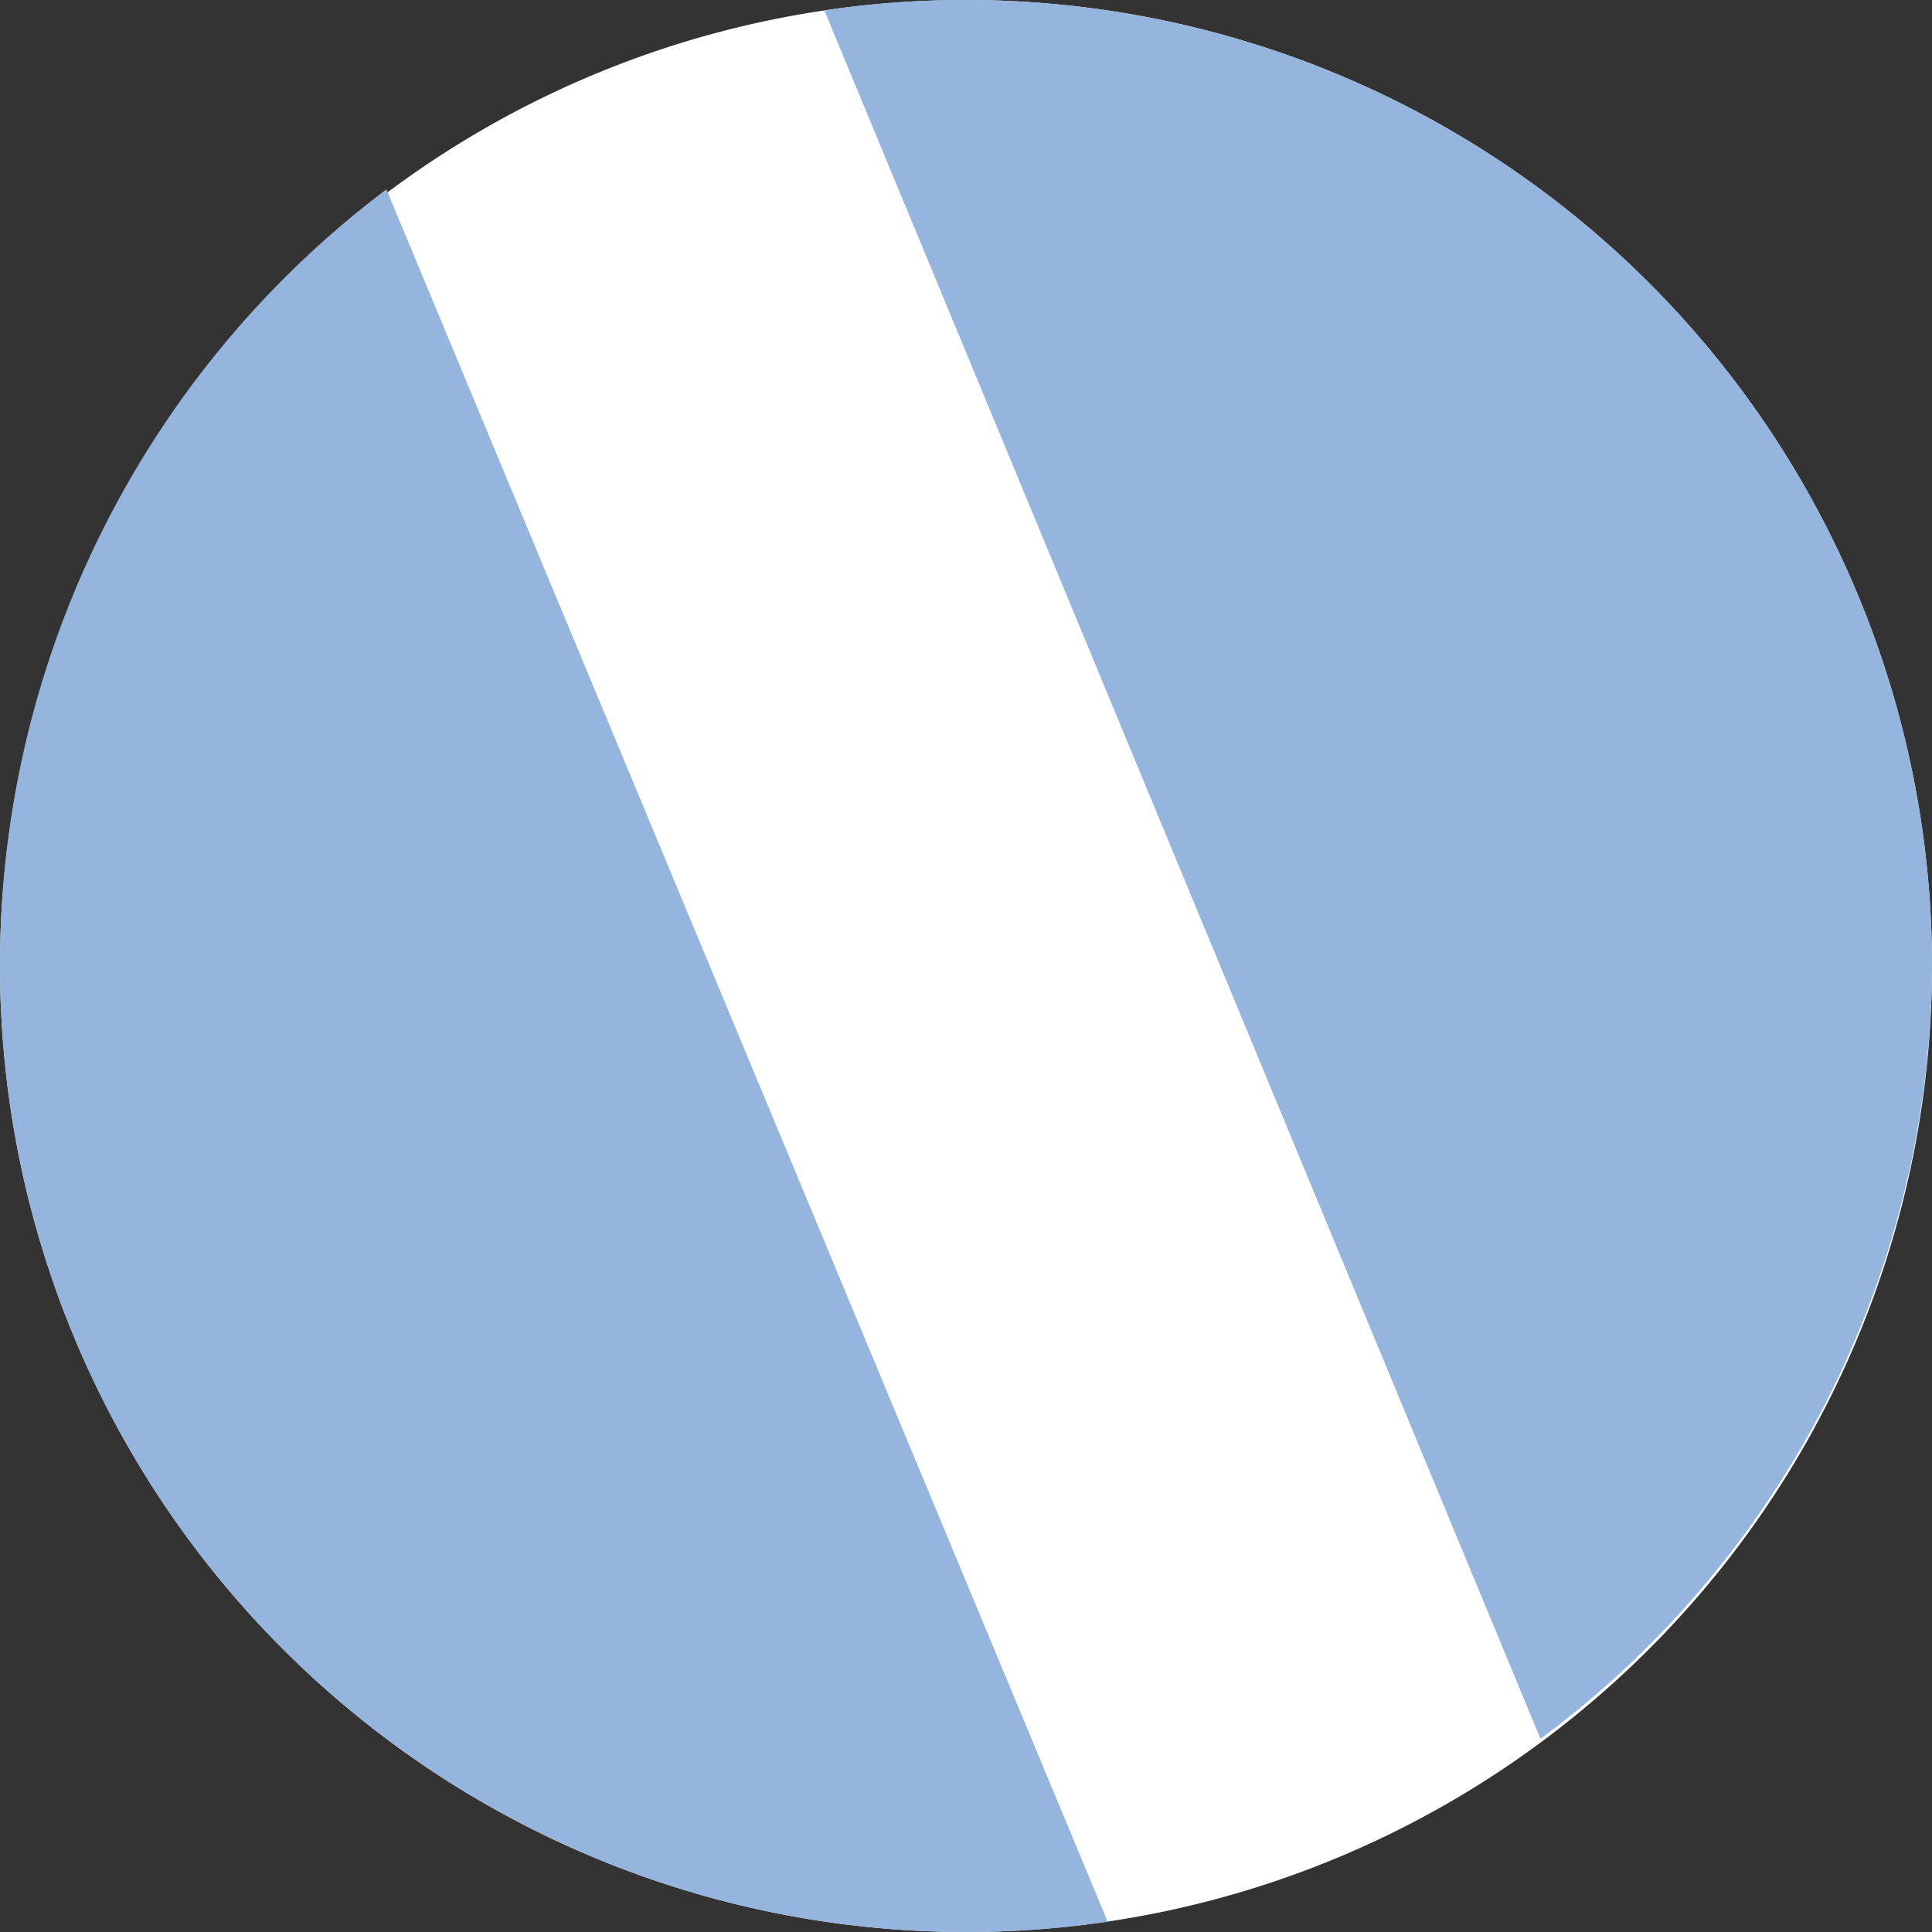
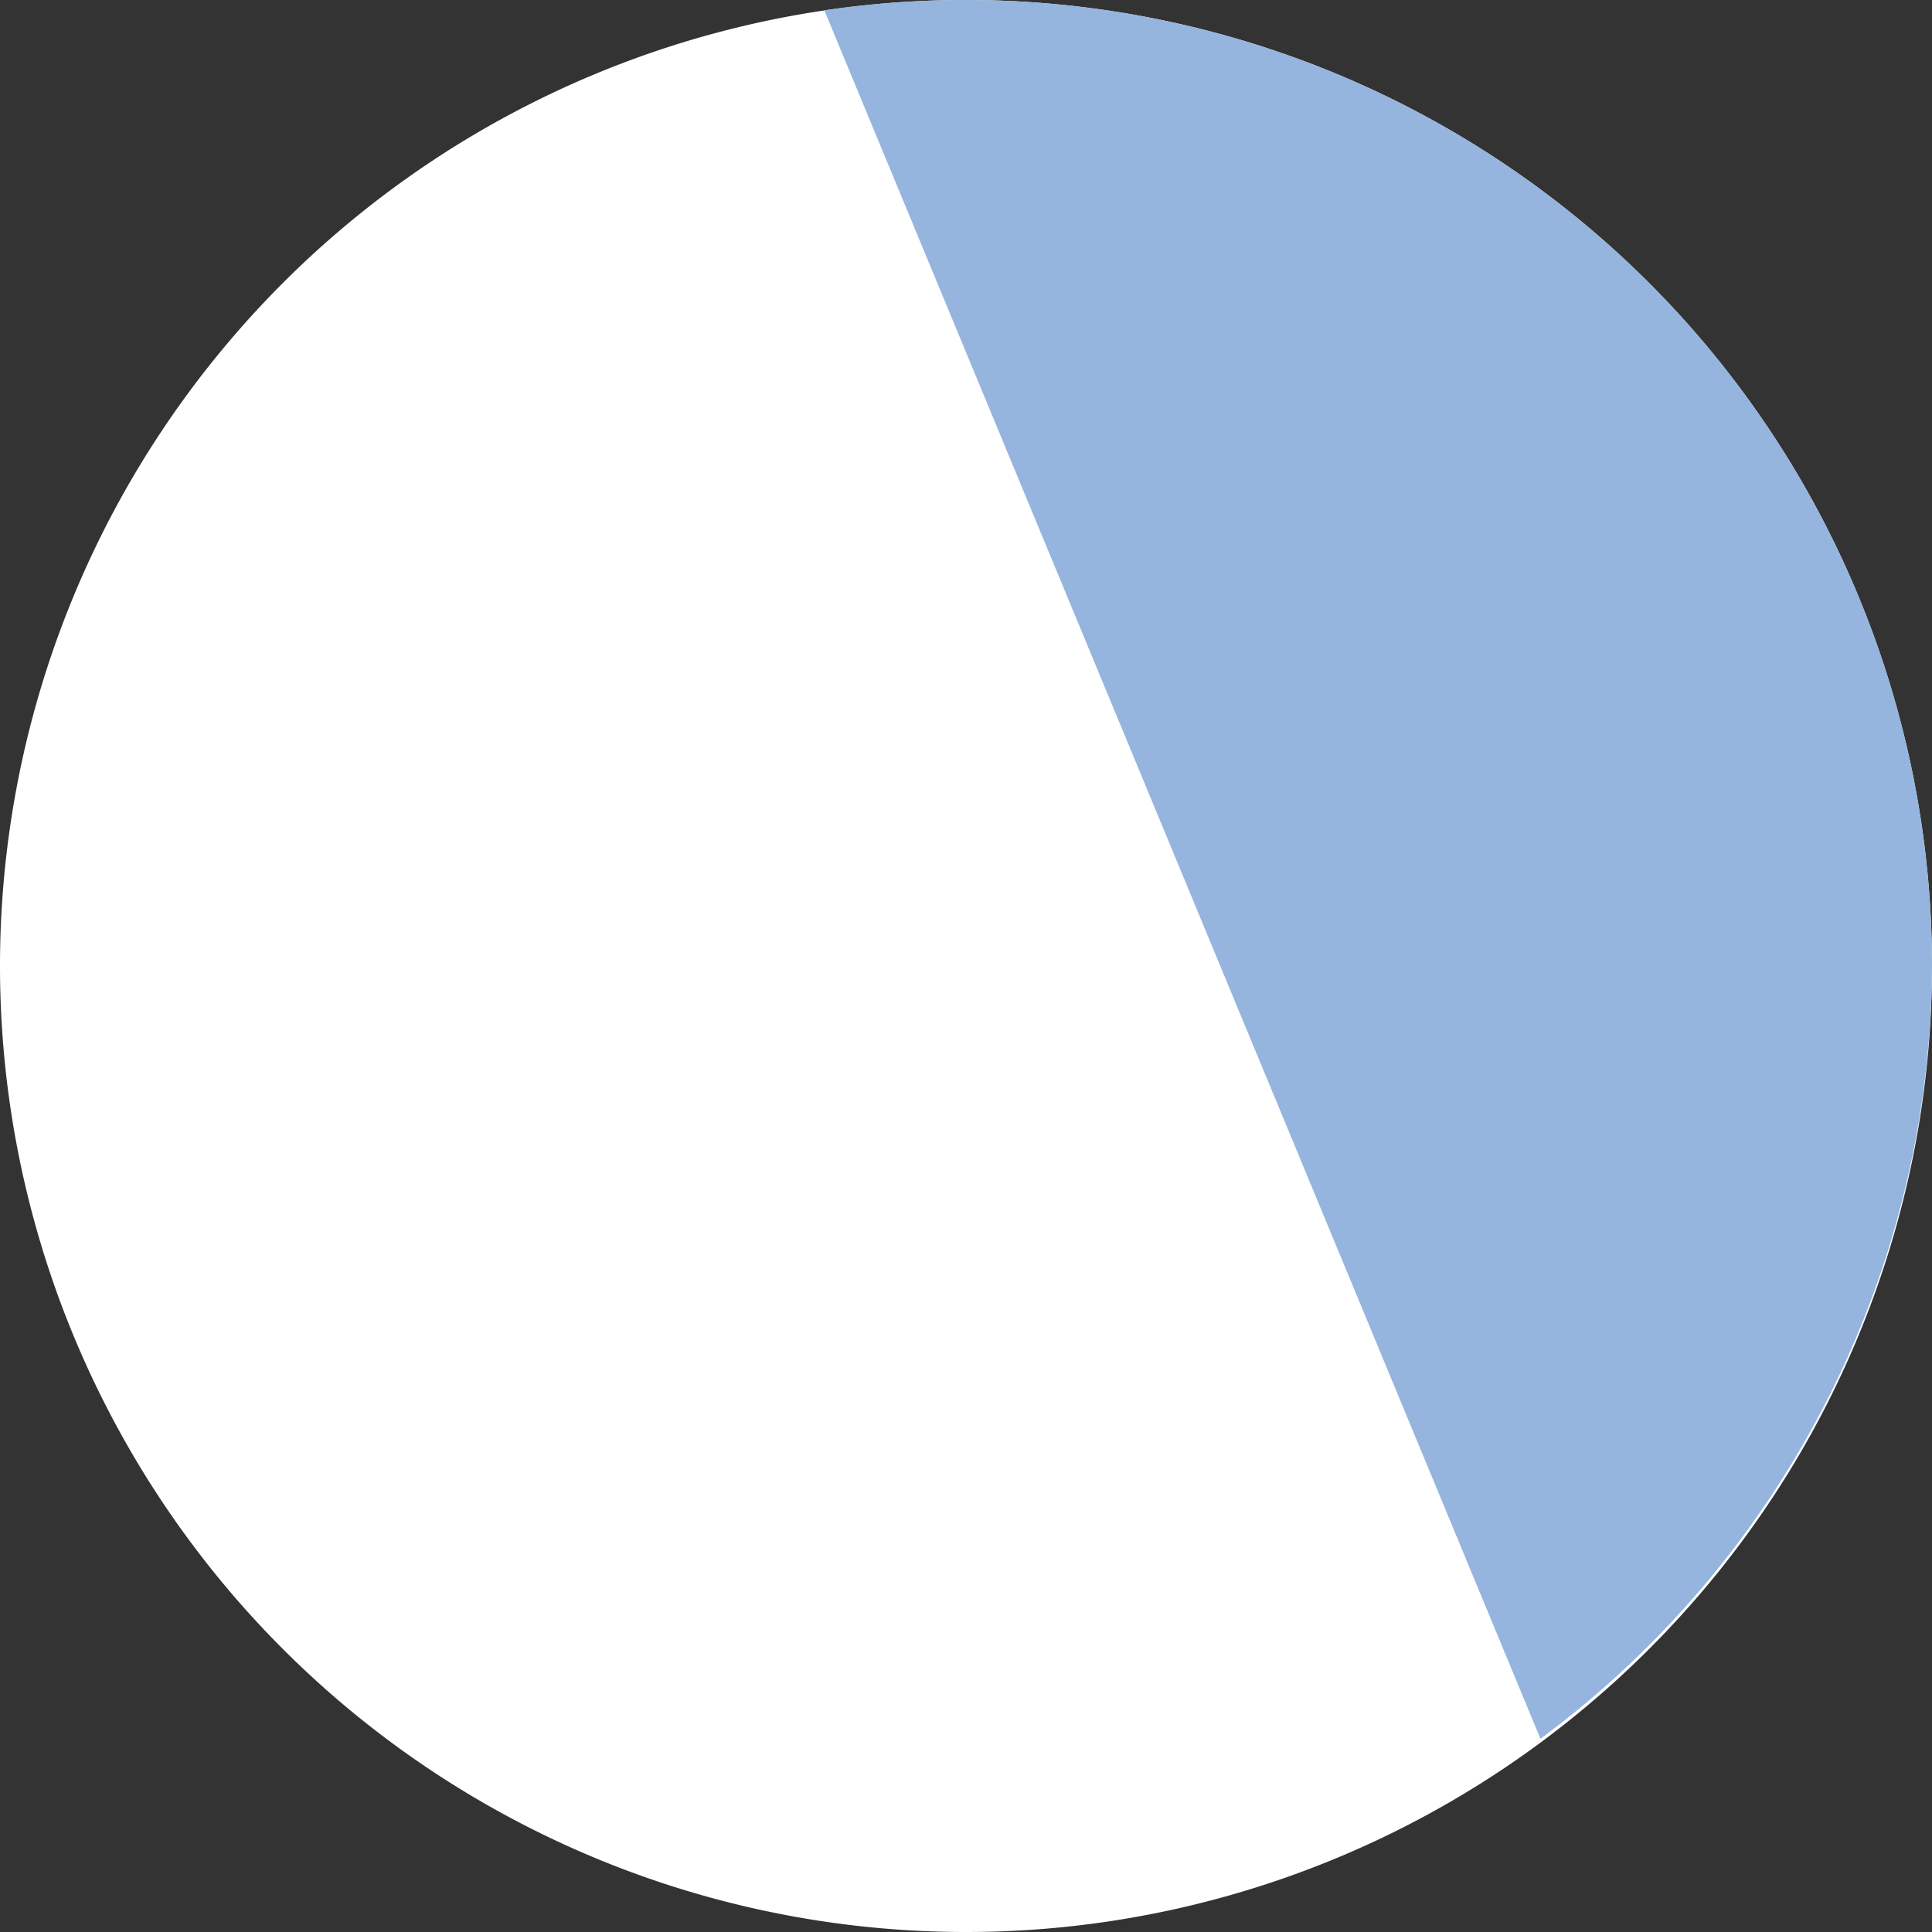
<svg xmlns="http://www.w3.org/2000/svg" id="Layer_1" data-name="Layer 1" viewBox="0 0 30 30">
  <rect x="0" y="0" width="30" height="30" fill="#333333" stroke="none" />
  <defs>
    <style>.cls-1{fill:#fff;}.cls-2{fill:#95b5de;}</style>
  </defs>
  <path class="cls-1" d="M15,30A15,15,0,1,0,0,15,15,15,0,0,0,15,30Z" />
-   <path class="cls-2" d="M17.2,29.84,6,2.94A15.07,15.07,0,0,0,0,15H0A15,15,0,0,0,15,30h0a14.8,14.8,0,0,0,2.2-.16Z" />
  <path class="cls-2" d="M12.8.16,23.92,27A15,15,0,0,0,30,15h0A15,15,0,0,0,15,0h0a14.8,14.8,0,0,0-2.2.16Z" />
</svg>